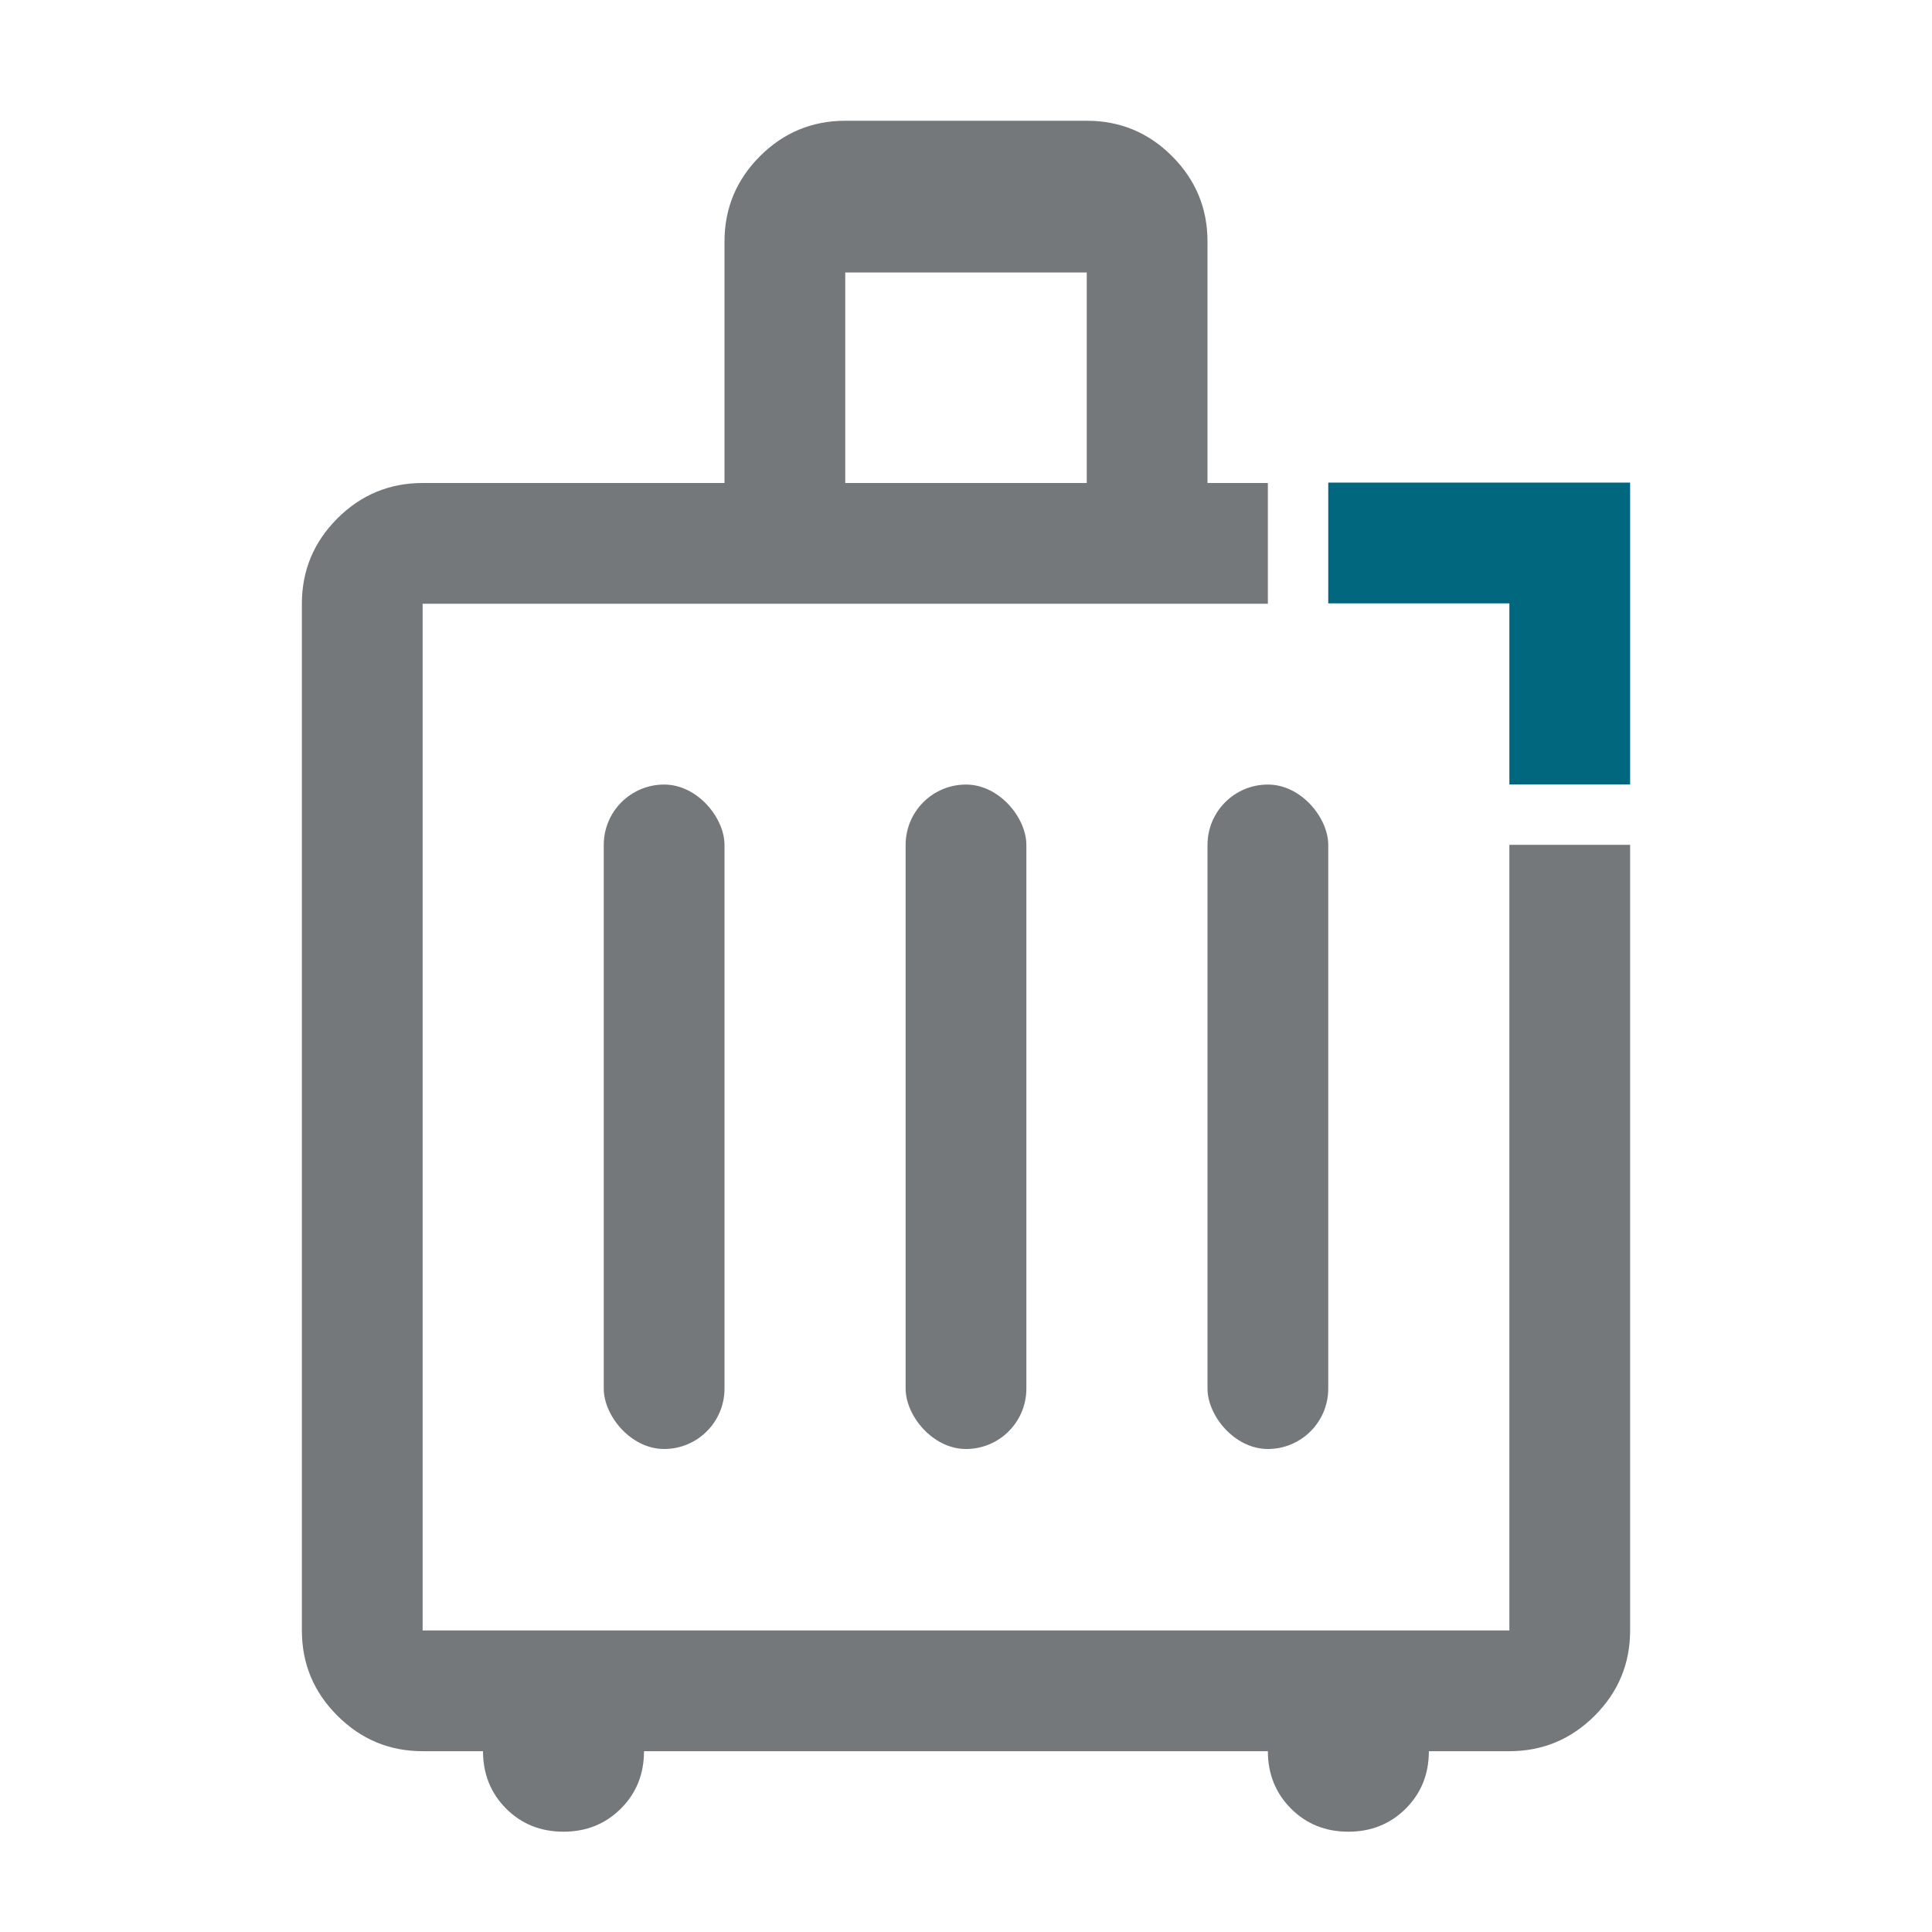
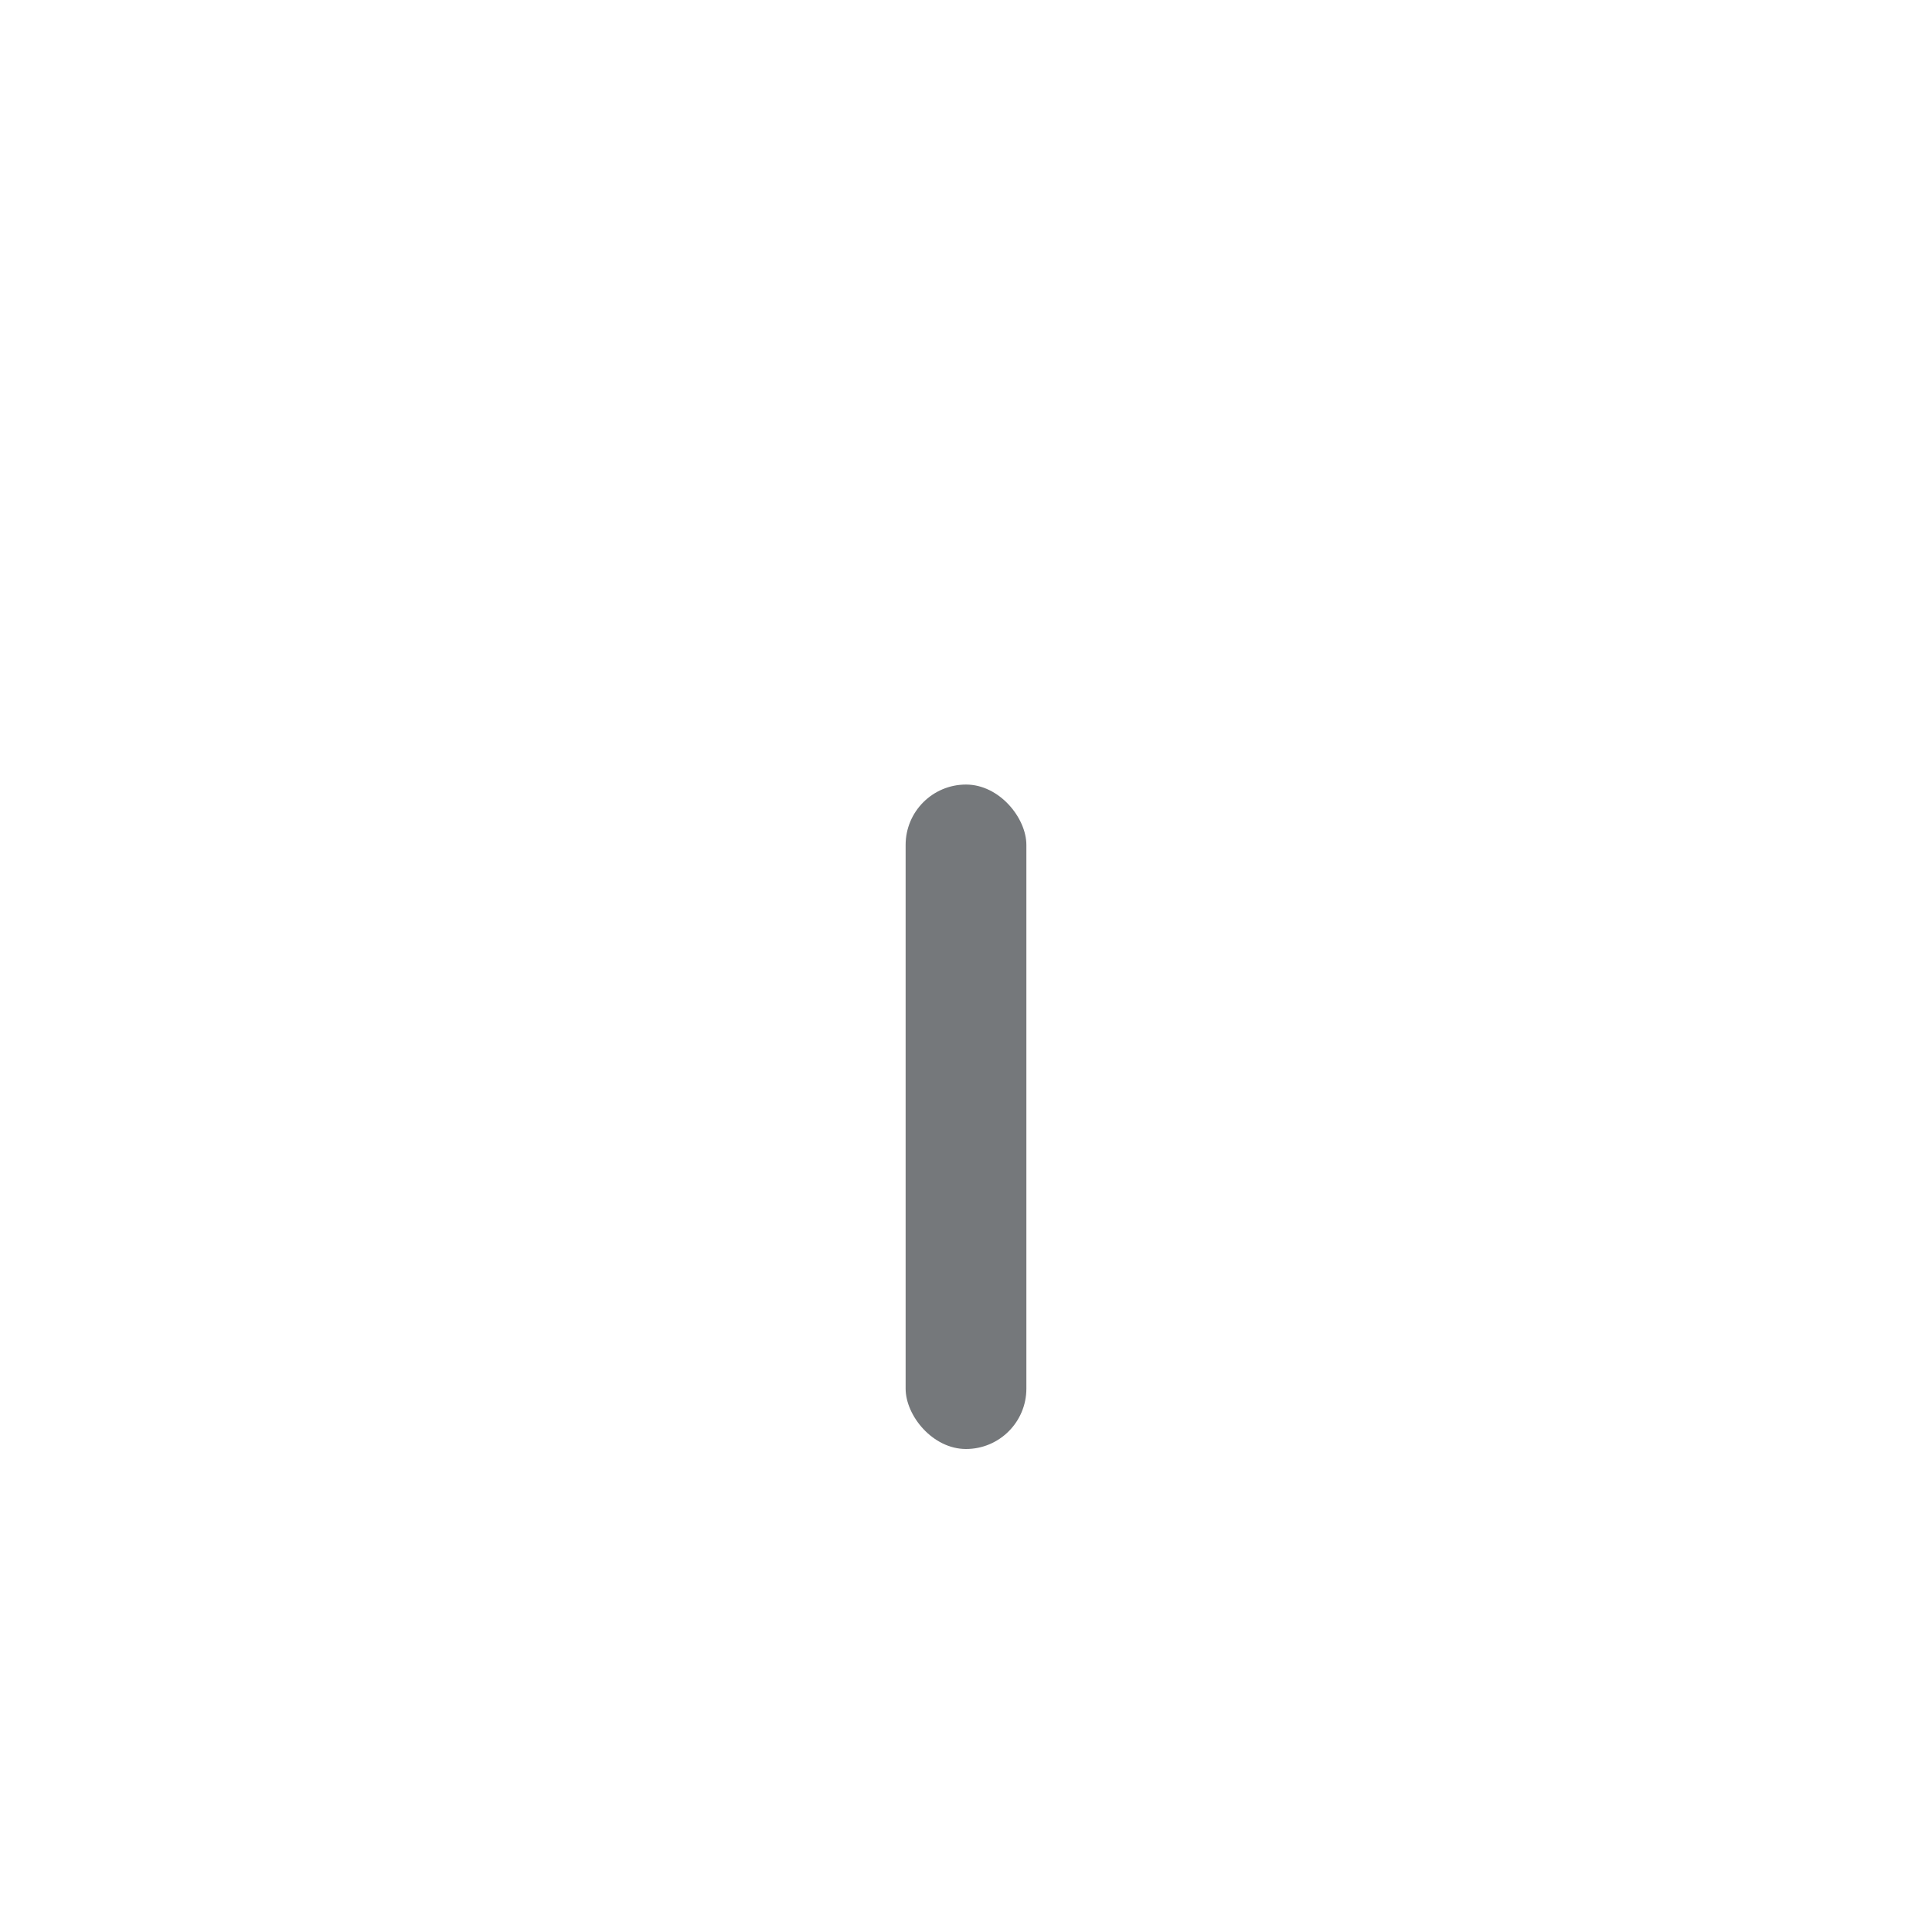
<svg xmlns="http://www.w3.org/2000/svg" id="a" data-name="Design" width="24" height="24" viewBox="0 0 24 24">
-   <polygon points="16.5 5.995 20.25 5.995 20.25 9.745 18.75 9.745 18.75 7.495 16.5 7.495 16.5 5.995" fill="#00677f" />
  <g>
-     <rect x="7.5" y="9.746" width="1.5" height="8.254" rx=".75" ry=".75" fill="#75787b" />
    <rect x="11.25" y="9.746" width="1.5" height="8.254" rx=".75" ry=".75" fill="#75787b" />
-     <rect x="15" y="9.746" width="1.5" height="8.254" rx=".75" ry=".75" fill="#75787b" />
-     <path d="M18.75,10.495v9.759H5.25V7.5h10.5v-1.5h-.75v-3c0-.413-.147-.766-.44-1.06-.294-.294-.647-.44-1.06-.44h-3c-.412,0-.766.147-1.059.44s-.441.647-.441,1.06v3h-3.75c-.412,0-.766.147-1.059.44s-.441.647-.441,1.06v12.754c0,.413.147.766.441,1.059.294.294.647.441,1.059.441h.75c0,.283.096.521.287.713.192.192.429.287.713.287s.521-.096.713-.287c.192-.192.287-.429.287-.713h7.75c0,.283.096.521.287.713.192.192.429.287.713.287s.521-.096.713-.287c.192-.192.287-.429.287-.713h1c.412,0,.766-.147,1.06-.441s.44-.647.44-1.059v-9.759h-1.5ZM10.5,3.385h3v2.615h-3v-2.615Z" fill="#75787b" />
  </g>
</svg>